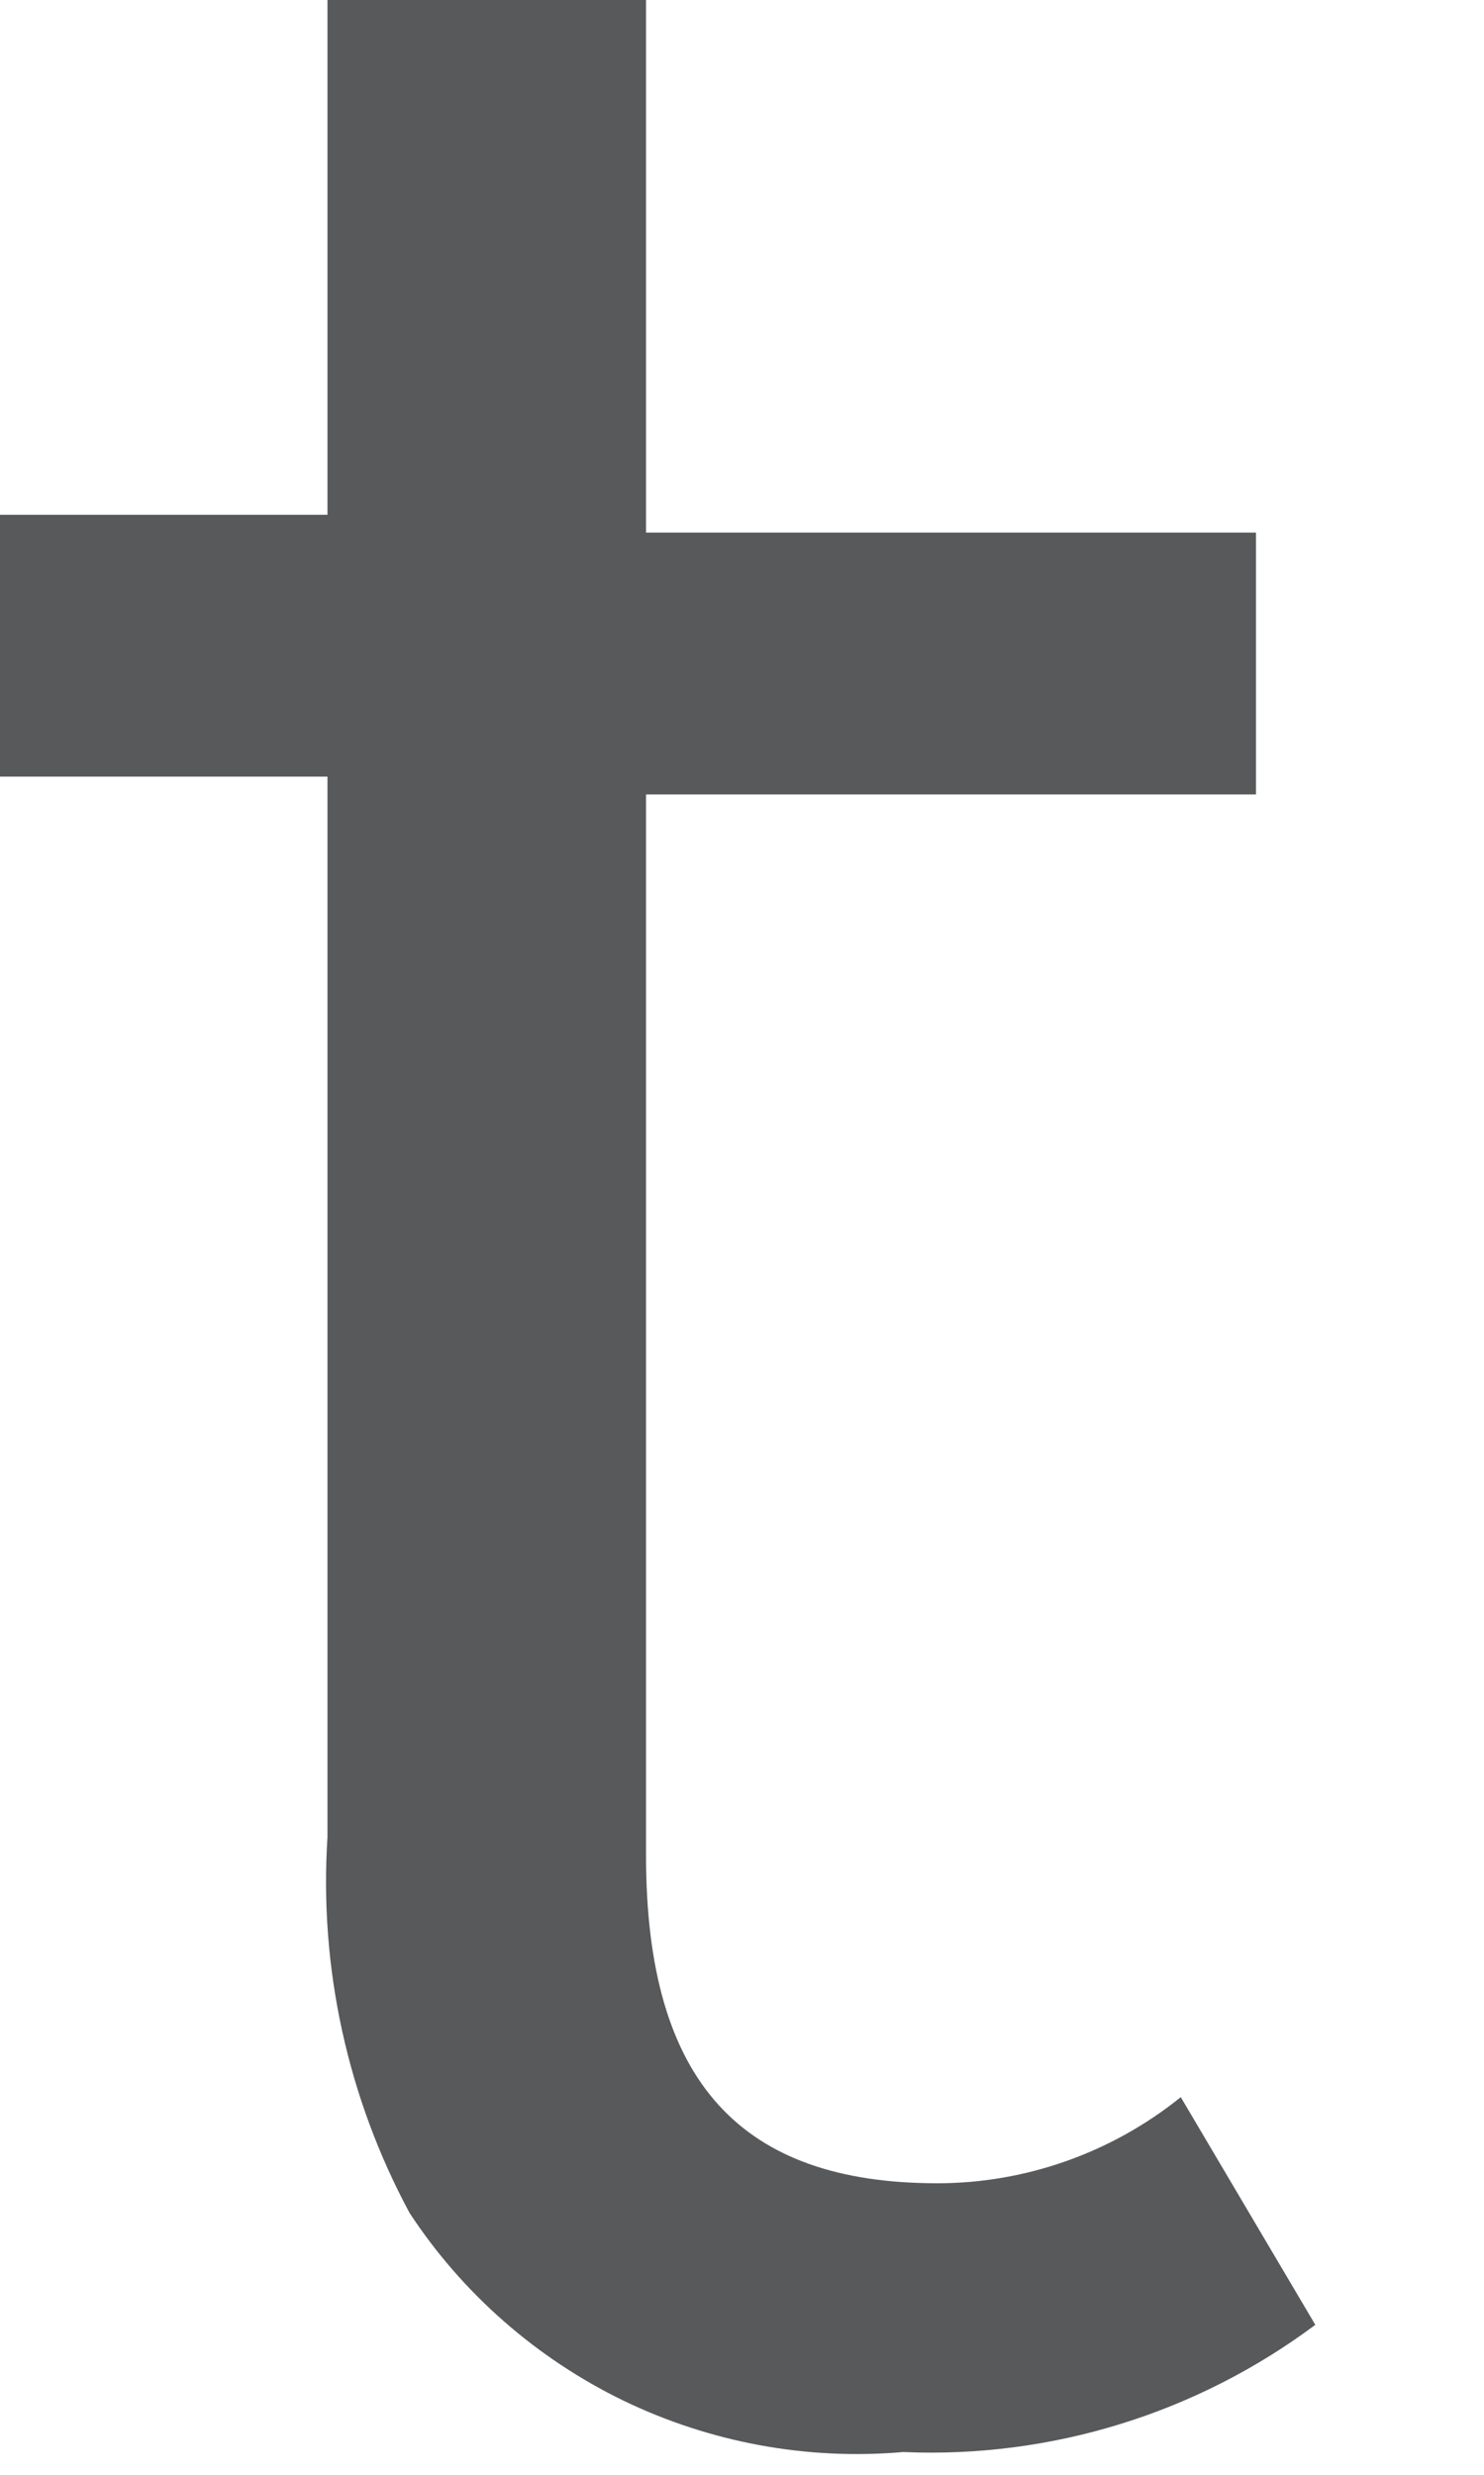
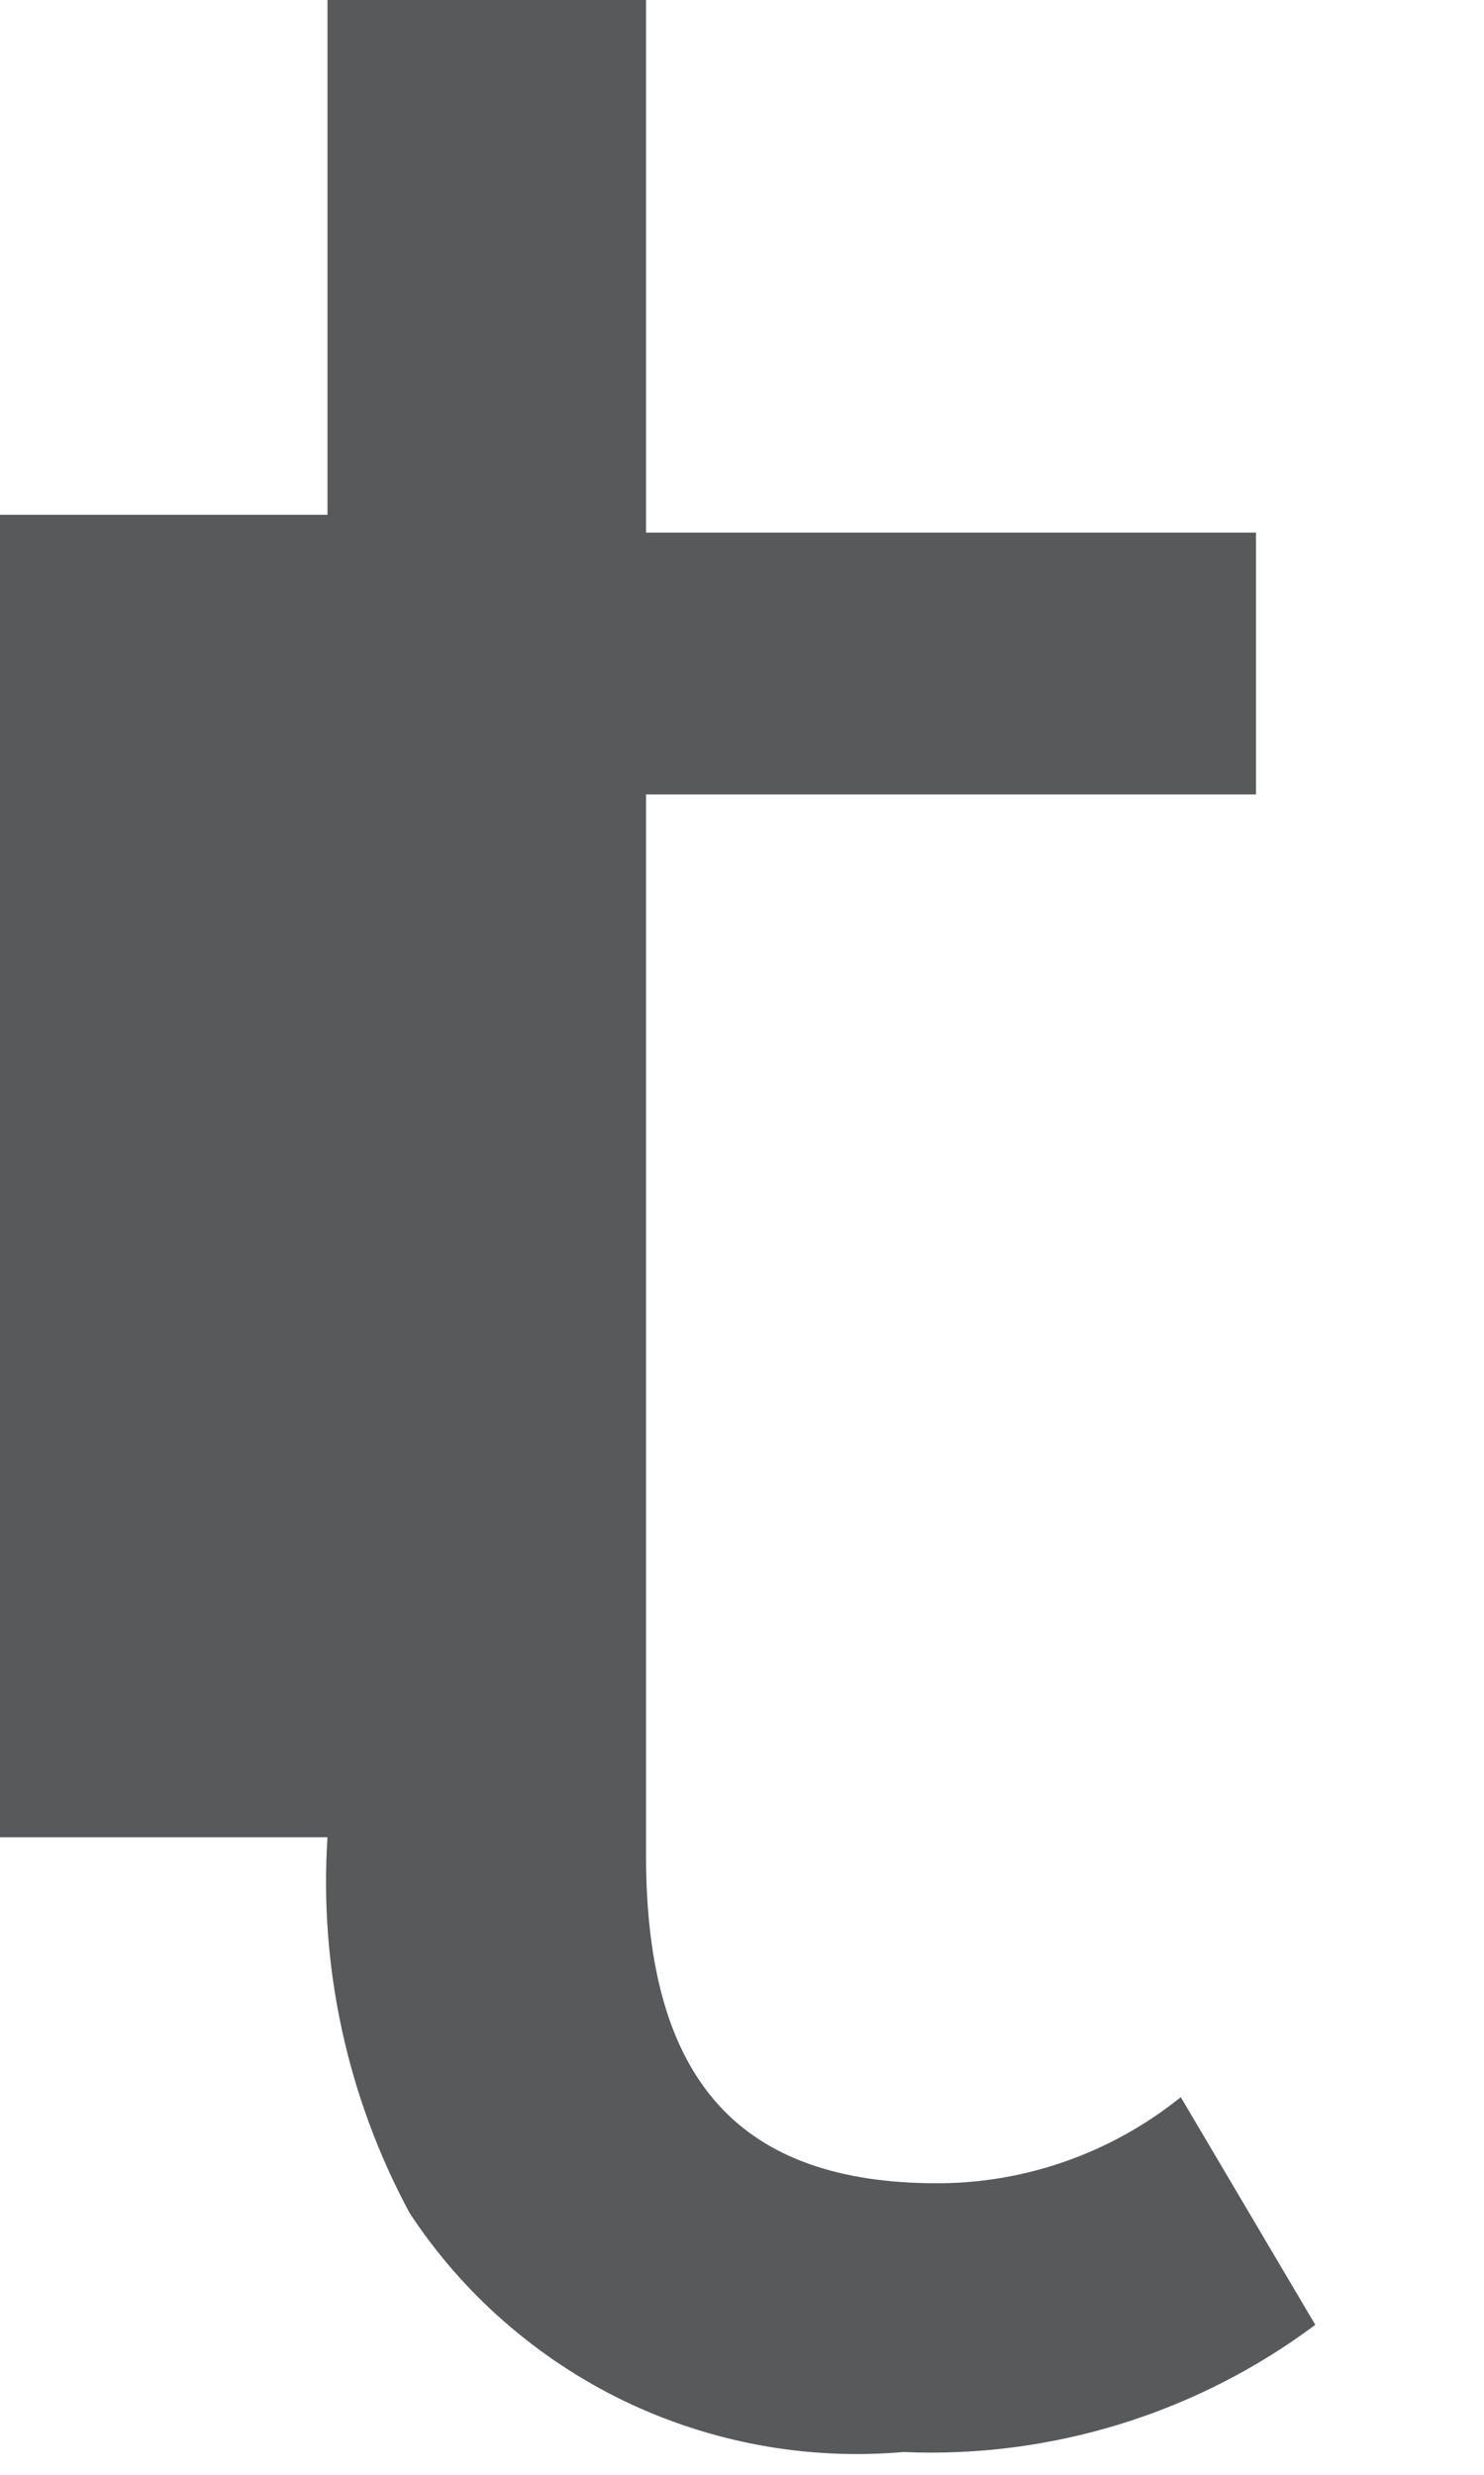
<svg xmlns="http://www.w3.org/2000/svg" fill="none" height="100%" overflow="visible" preserveAspectRatio="none" style="display: block;" viewBox="0 0 3 5" width="100%">
-   <path d="M2.387 4.237L2.659 4.697C2.419 4.876 2.125 4.967 1.826 4.954C1.632 4.971 1.436 4.935 1.26 4.85C1.085 4.765 0.935 4.634 0.828 4.471C0.703 4.239 0.645 3.976 0.662 3.712V1.569H0V1.04H0.662V0H1.306V1.076H2.539V1.605H1.306V3.749C1.306 4.209 1.5 4.411 1.895 4.411C2.074 4.411 2.248 4.349 2.387 4.237Z" fill="#58595B" id="Vector" />
+   <path d="M2.387 4.237L2.659 4.697C2.419 4.876 2.125 4.967 1.826 4.954C1.632 4.971 1.436 4.935 1.26 4.85C1.085 4.765 0.935 4.634 0.828 4.471C0.703 4.239 0.645 3.976 0.662 3.712H0V1.04H0.662V0H1.306V1.076H2.539V1.605H1.306V3.749C1.306 4.209 1.5 4.411 1.895 4.411C2.074 4.411 2.248 4.349 2.387 4.237Z" fill="#58595B" id="Vector" />
</svg>